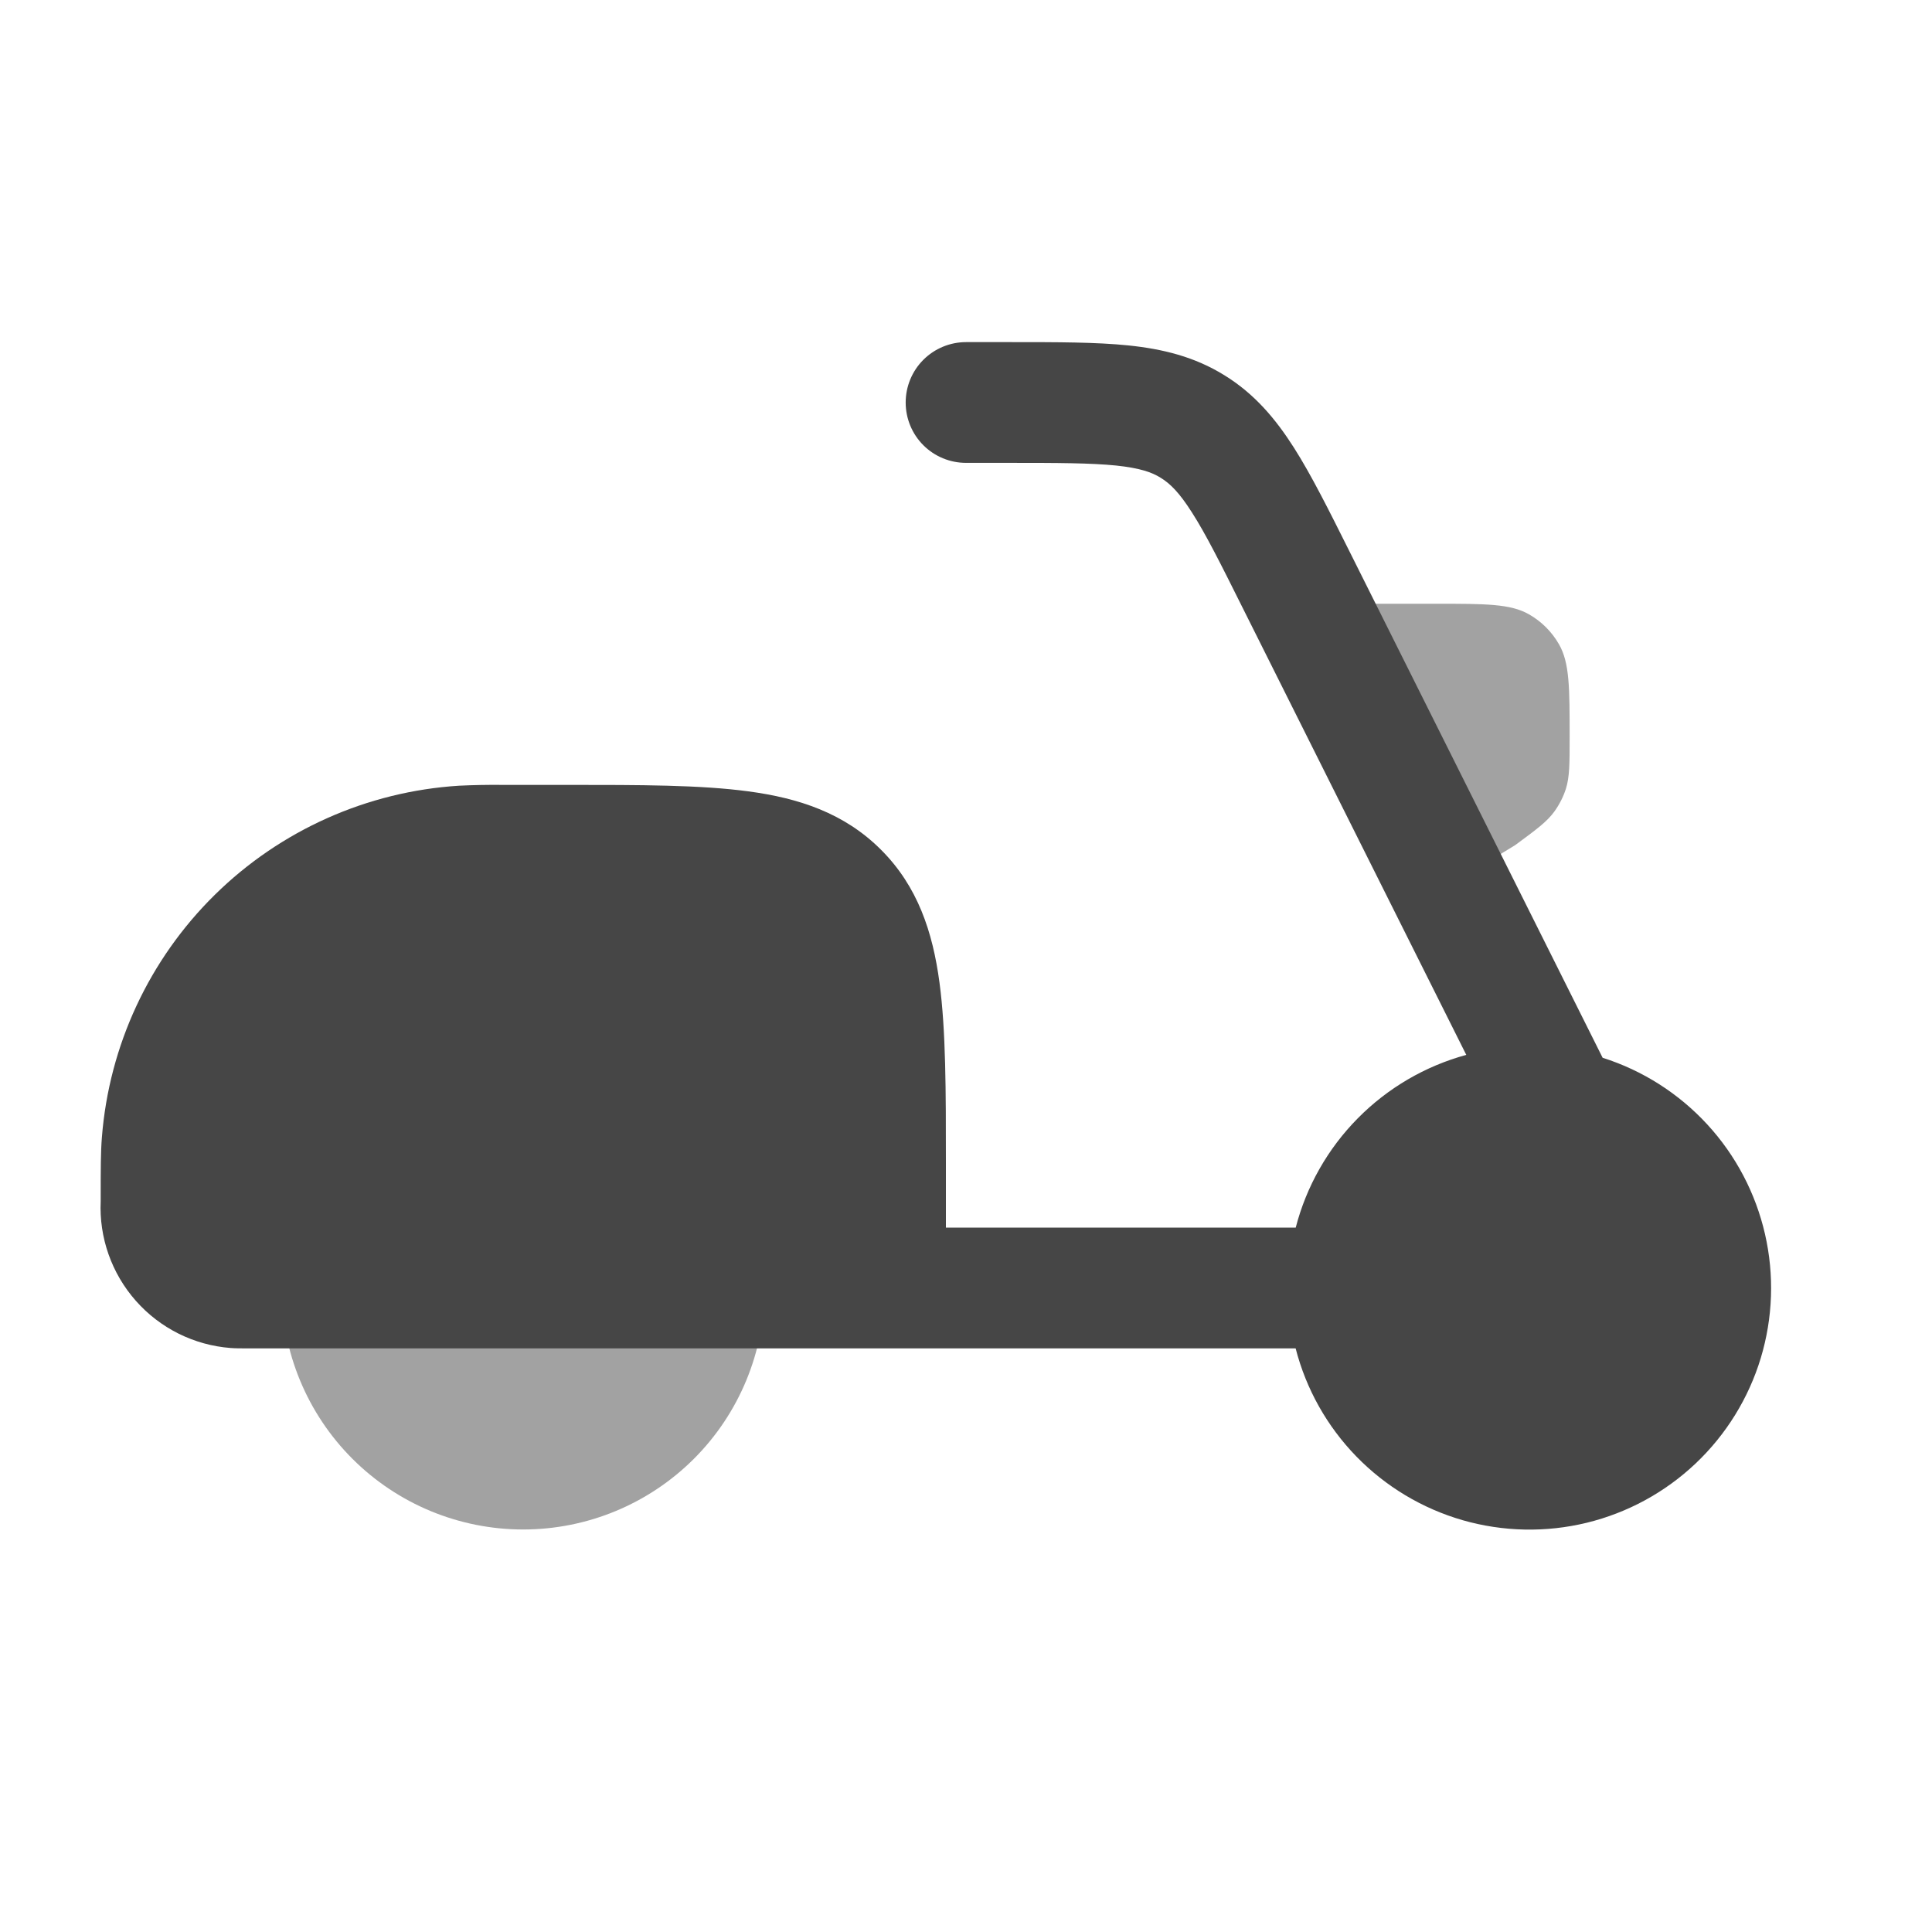
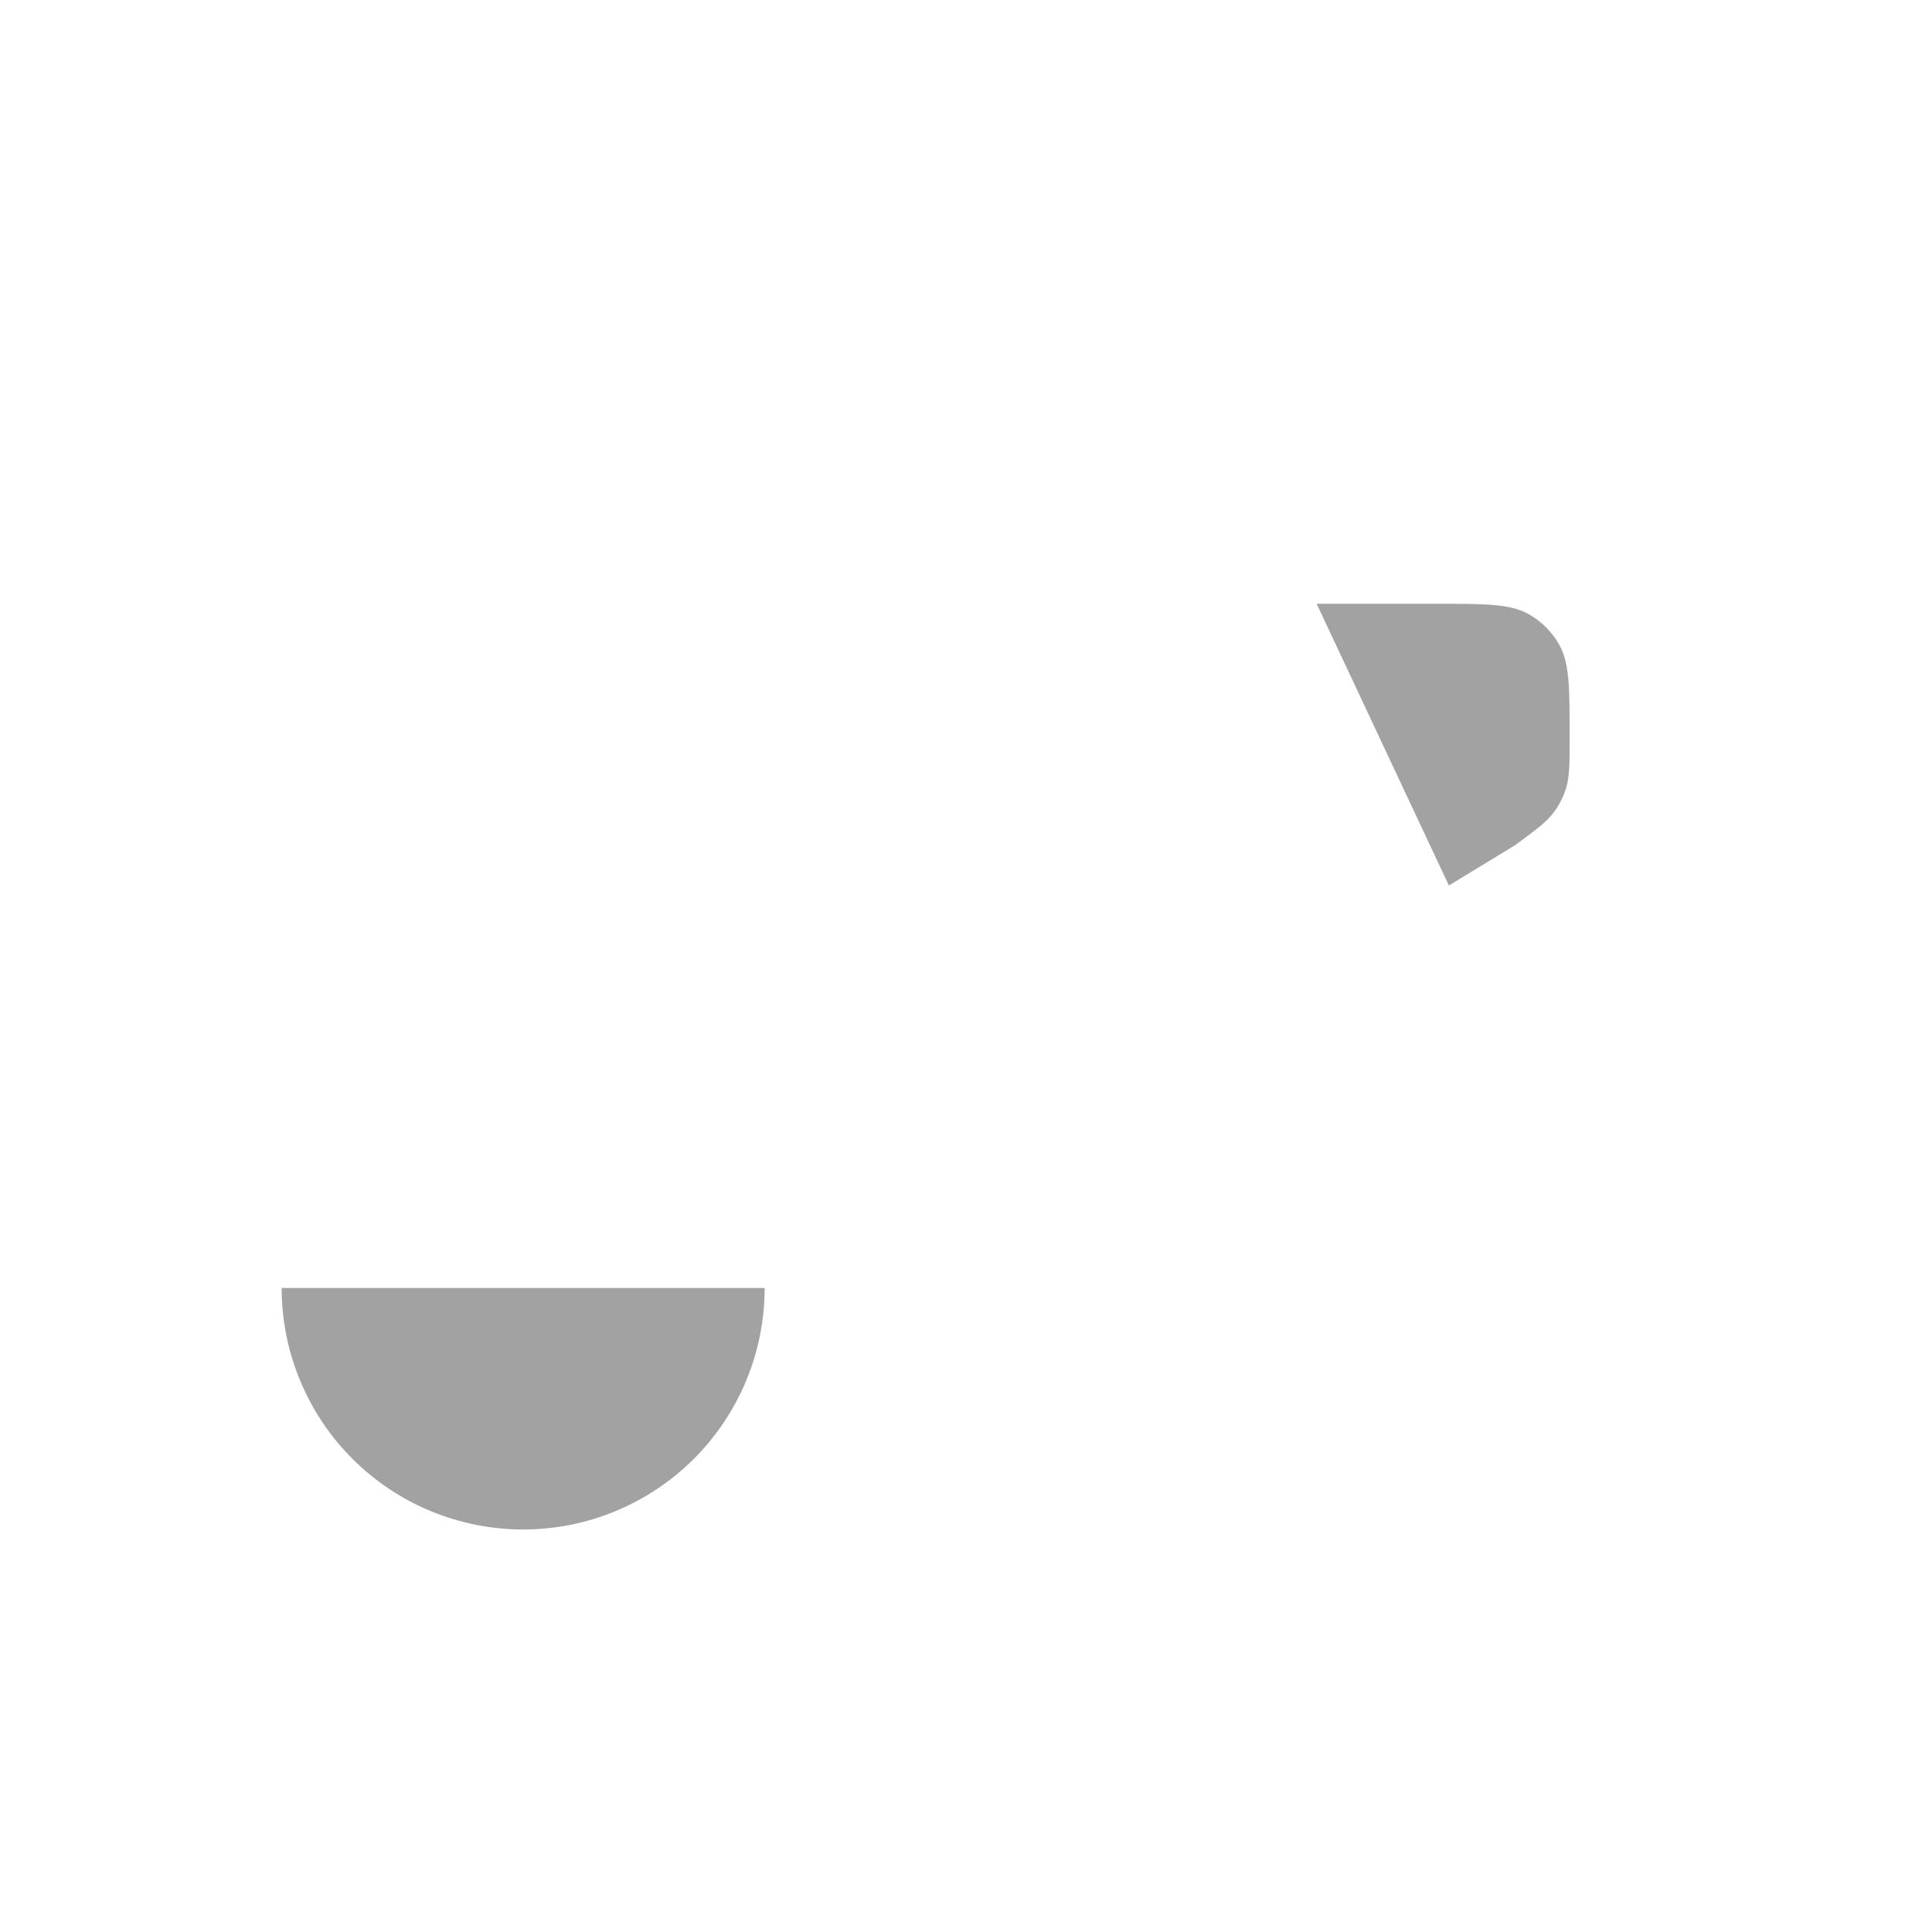
<svg xmlns="http://www.w3.org/2000/svg" width="50" height="50" viewBox="0 0 50 50" fill="none">
  <path opacity="0.5" d="M13.539 39.583C15.197 39.583 16.786 38.925 17.959 37.753C19.131 36.581 19.789 34.991 19.789 33.333H7.289C7.289 34.991 7.948 36.581 9.12 37.753C10.292 38.925 11.882 39.583 13.539 39.583ZM39.214 21.871L37.497 22.917L34.075 15.625H37.162C38.45 15.625 39.093 15.625 39.572 15.9C39.895 16.084 40.163 16.352 40.347 16.675C40.622 17.154 40.622 17.8 40.622 19.085C40.622 19.765 40.622 20.106 40.525 20.415C40.457 20.625 40.356 20.823 40.227 21.002C40.037 21.265 39.762 21.467 39.214 21.871Z" fill="#464646" />
-   <path d="M28.885 12.048C28.233 11.982 27.385 11.979 26.101 11.979H25.001C24.587 11.979 24.189 11.815 23.896 11.522C23.603 11.229 23.439 10.831 23.439 10.417C23.439 10.003 23.603 9.605 23.896 9.312C24.189 9.019 24.587 8.854 25.001 8.854H26.178C27.366 8.854 28.374 8.854 29.208 8.94C30.093 9.032 30.914 9.232 31.687 9.711C32.464 10.19 33.008 10.834 33.487 11.586C33.937 12.294 34.387 13.194 34.918 14.257L41.476 27.375C42.513 27.704 43.446 28.299 44.183 29.099C44.92 29.899 45.435 30.878 45.678 31.938C45.921 32.998 45.883 34.104 45.569 35.145C45.254 36.186 44.672 37.127 43.882 37.875C43.092 38.623 42.121 39.151 41.064 39.409C40.007 39.666 38.901 39.643 37.855 39.343C36.81 39.042 35.861 38.473 35.103 37.694C34.344 36.914 33.802 35.95 33.531 34.896H6.376C6.239 34.896 6.097 34.896 5.966 34.886C5.021 34.813 4.142 34.375 3.515 33.664C2.888 32.954 2.562 32.028 2.606 31.082V30.963C2.606 30.265 2.606 29.821 2.637 29.432C2.824 27.056 3.862 24.828 5.56 23.157C7.258 21.486 9.503 20.483 11.88 20.334C12.255 20.316 12.63 20.309 13.005 20.313H14.693C16.564 20.313 18.126 20.313 19.364 20.48C20.672 20.654 21.853 21.042 22.801 21.992C23.751 22.94 24.139 24.121 24.314 25.43C24.48 26.667 24.48 28.23 24.48 30.1V31.771H33.533C33.809 30.703 34.363 29.727 35.139 28.942C35.914 28.157 36.883 27.591 37.947 27.3L32.156 15.723C31.583 14.573 31.203 13.817 30.849 13.265C30.516 12.74 30.278 12.513 30.045 12.369C29.814 12.223 29.503 12.113 28.885 12.048Z" fill="#464646" />
</svg>